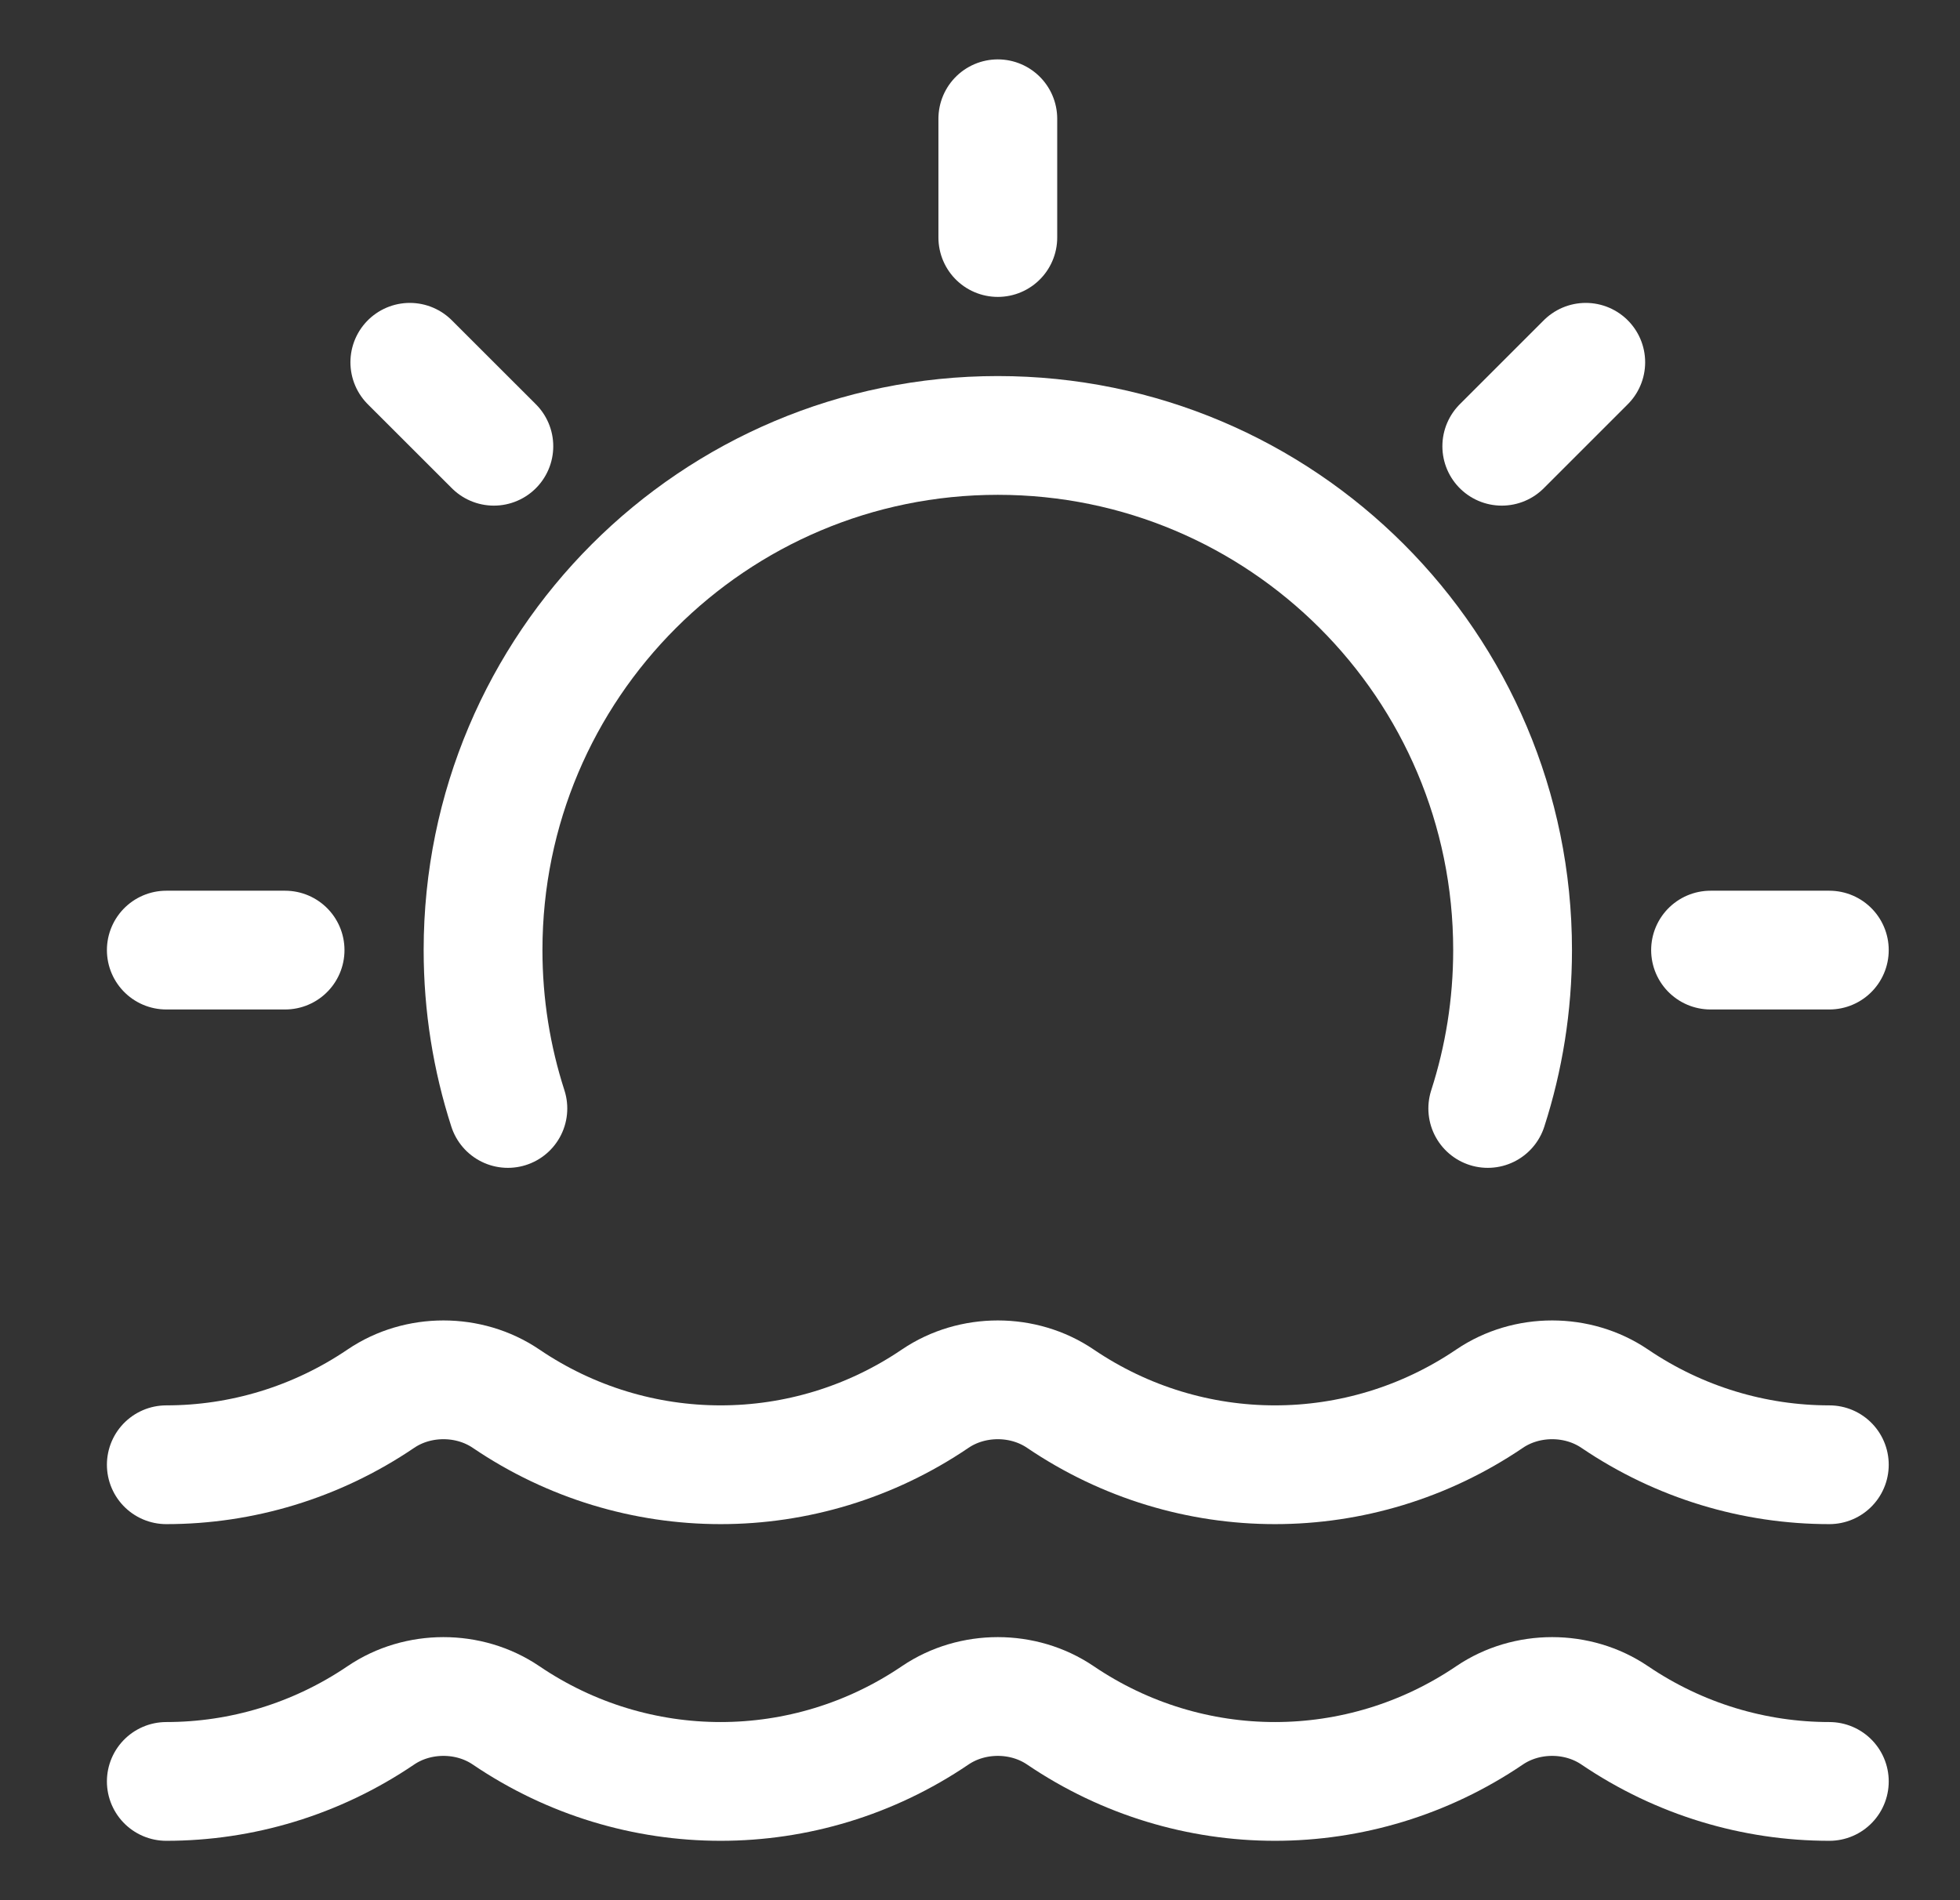
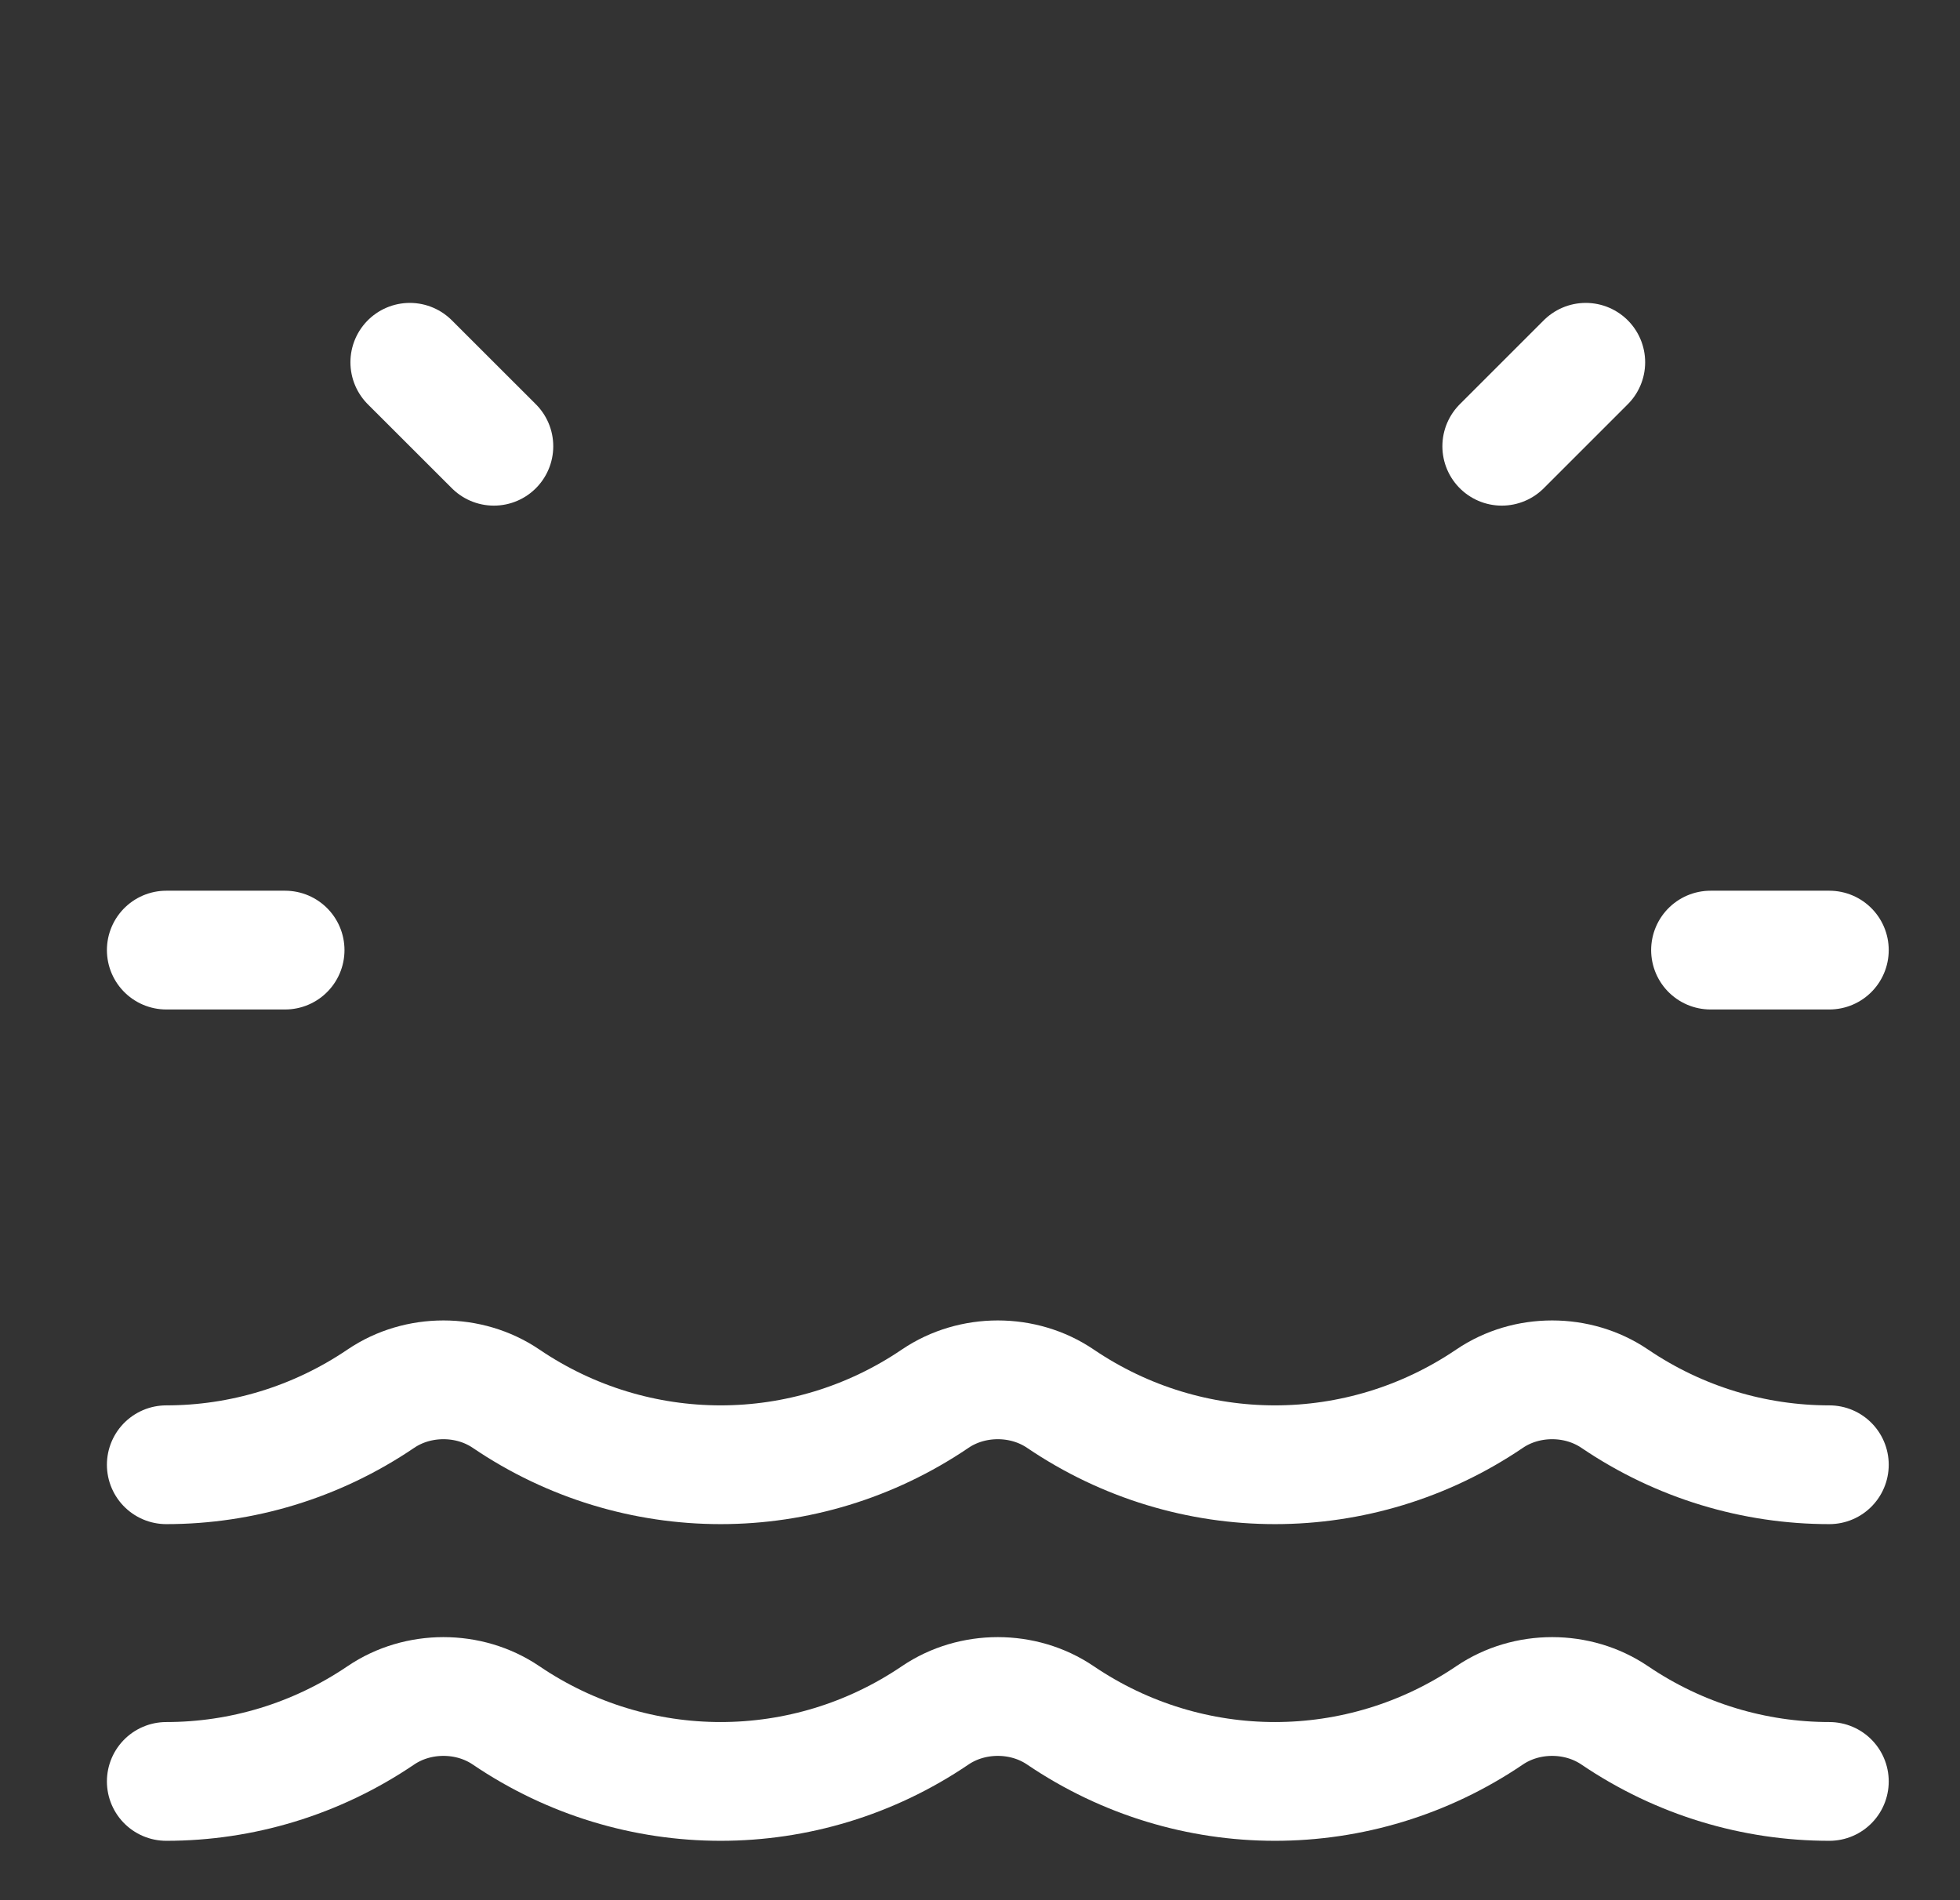
<svg xmlns="http://www.w3.org/2000/svg" width="33" height="32" viewBox="0 0 33 32" fill="none">
  <rect x="0" y="0" width="33" height="32" fill="#333333" stroke="none" />
-   <path d="M25.049 18.667C25.32 17.827 25.467 16.93 25.467 16C25.467 11.213 21.586 7.333 16.8 7.333C12.014 7.333 8.133 11.213 8.133 16C8.133 16.93 8.28 17.827 8.551 18.667" stroke="white" stroke-width="2" stroke-linecap="round" stroke-linejoin="round" />
-   <path d="M16.8 2V4" stroke="white" stroke-width="2" stroke-linecap="round" stroke-linejoin="round" />
  <path d="M30.8 16H28.8" stroke="white" stroke-width="2" stroke-linecap="round" stroke-linejoin="round" />
  <path d="M4.8 16H2.8" stroke="white" stroke-width="2" stroke-linecap="round" stroke-linejoin="round" />
  <path d="M8.315 7.515L6.9 6.101" stroke="white" stroke-width="2" stroke-linecap="round" stroke-linejoin="round" />
  <path d="M25.285 7.515L26.699 6.101" stroke="white" stroke-width="2" stroke-linecap="round" stroke-linejoin="round" />
  <path d="M2.8 30C4.06 30 5.319 29.629 6.413 28.887C7.037 28.464 7.896 28.464 8.52 28.887C9.613 29.629 10.873 30 12.133 30C13.393 30 14.653 29.629 15.746 28.887C16.371 28.464 17.229 28.464 17.853 28.887C18.947 29.629 20.207 30 21.466 30C22.726 30 23.986 29.629 25.08 28.887C25.704 28.464 26.562 28.464 27.186 28.887C28.28 29.629 29.54 30 30.8 30" stroke="white" stroke-width="2" stroke-linecap="round" stroke-linejoin="round" />
  <path d="M2.8 24.667C4.06 24.667 5.319 24.296 6.413 23.554C7.037 23.131 7.896 23.131 8.52 23.554C9.613 24.296 10.873 24.667 12.133 24.667C13.393 24.667 14.653 24.296 15.746 23.554C16.371 23.131 17.229 23.131 17.853 23.554C18.947 24.296 20.207 24.667 21.466 24.667C22.726 24.667 23.986 24.296 25.08 23.554C25.704 23.131 26.562 23.131 27.186 23.554C28.28 24.296 29.54 24.667 30.8 24.667" stroke="white" stroke-width="2" stroke-linecap="round" stroke-linejoin="round" />
</svg>